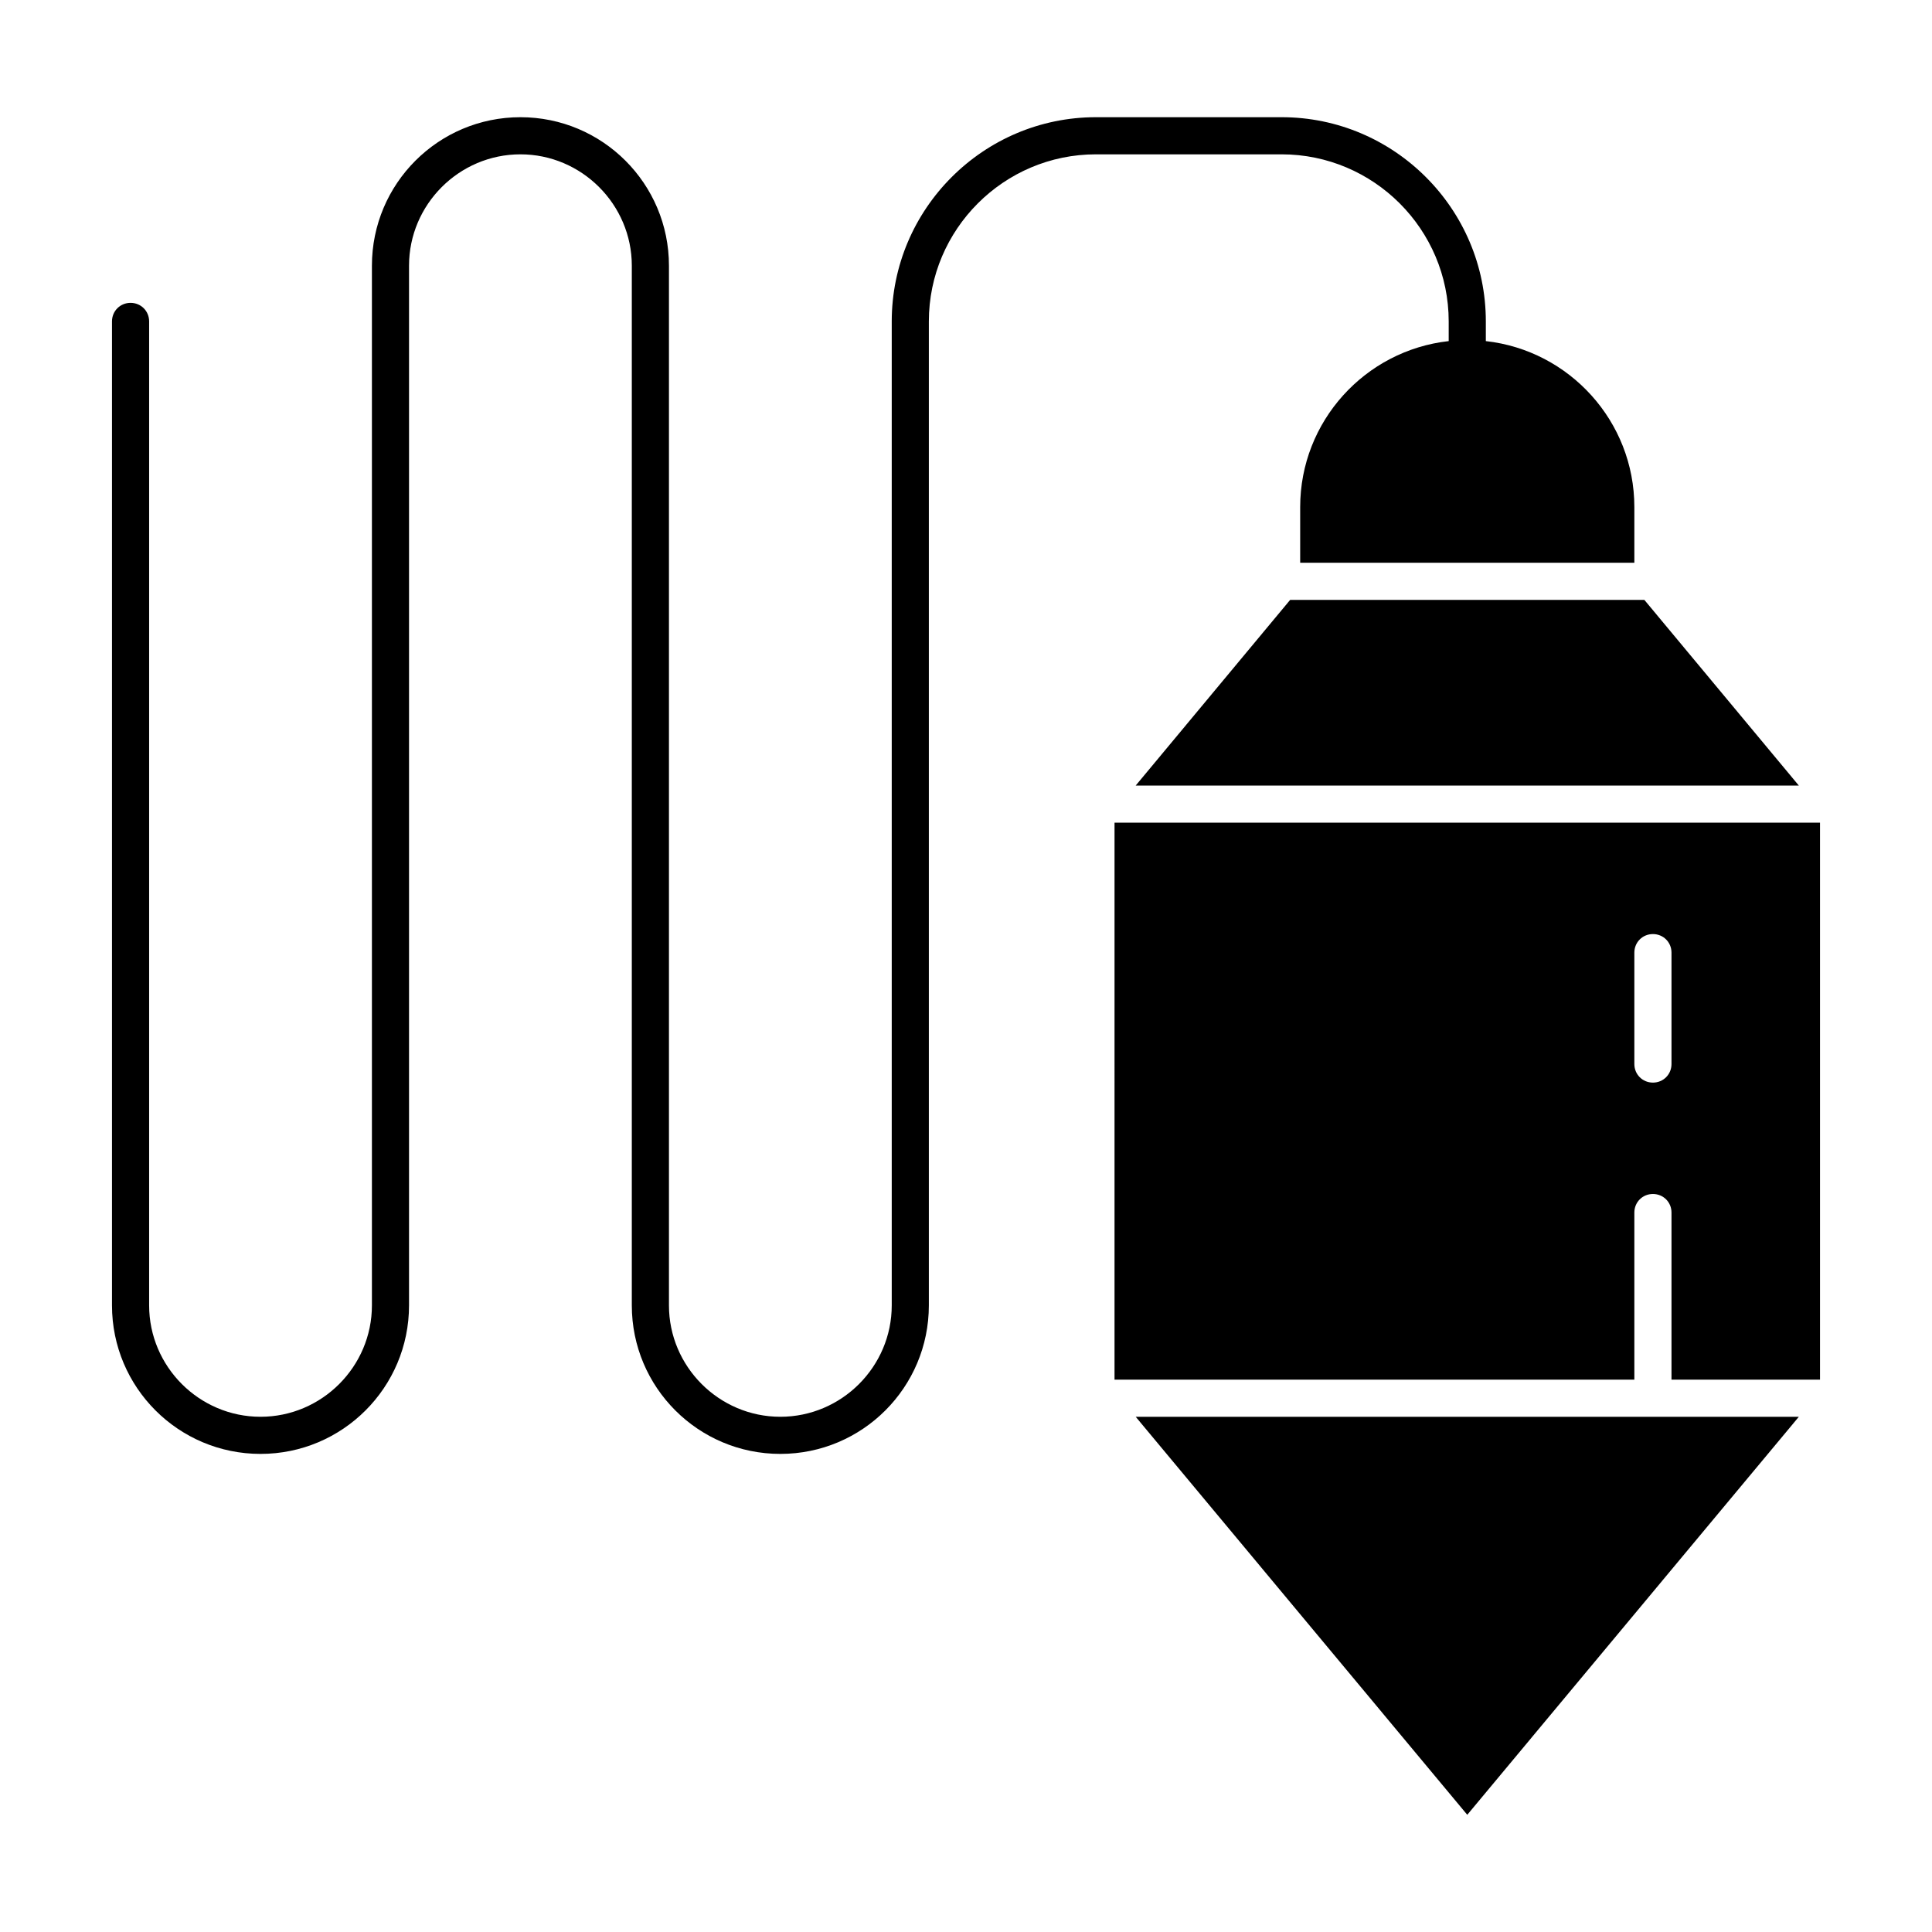
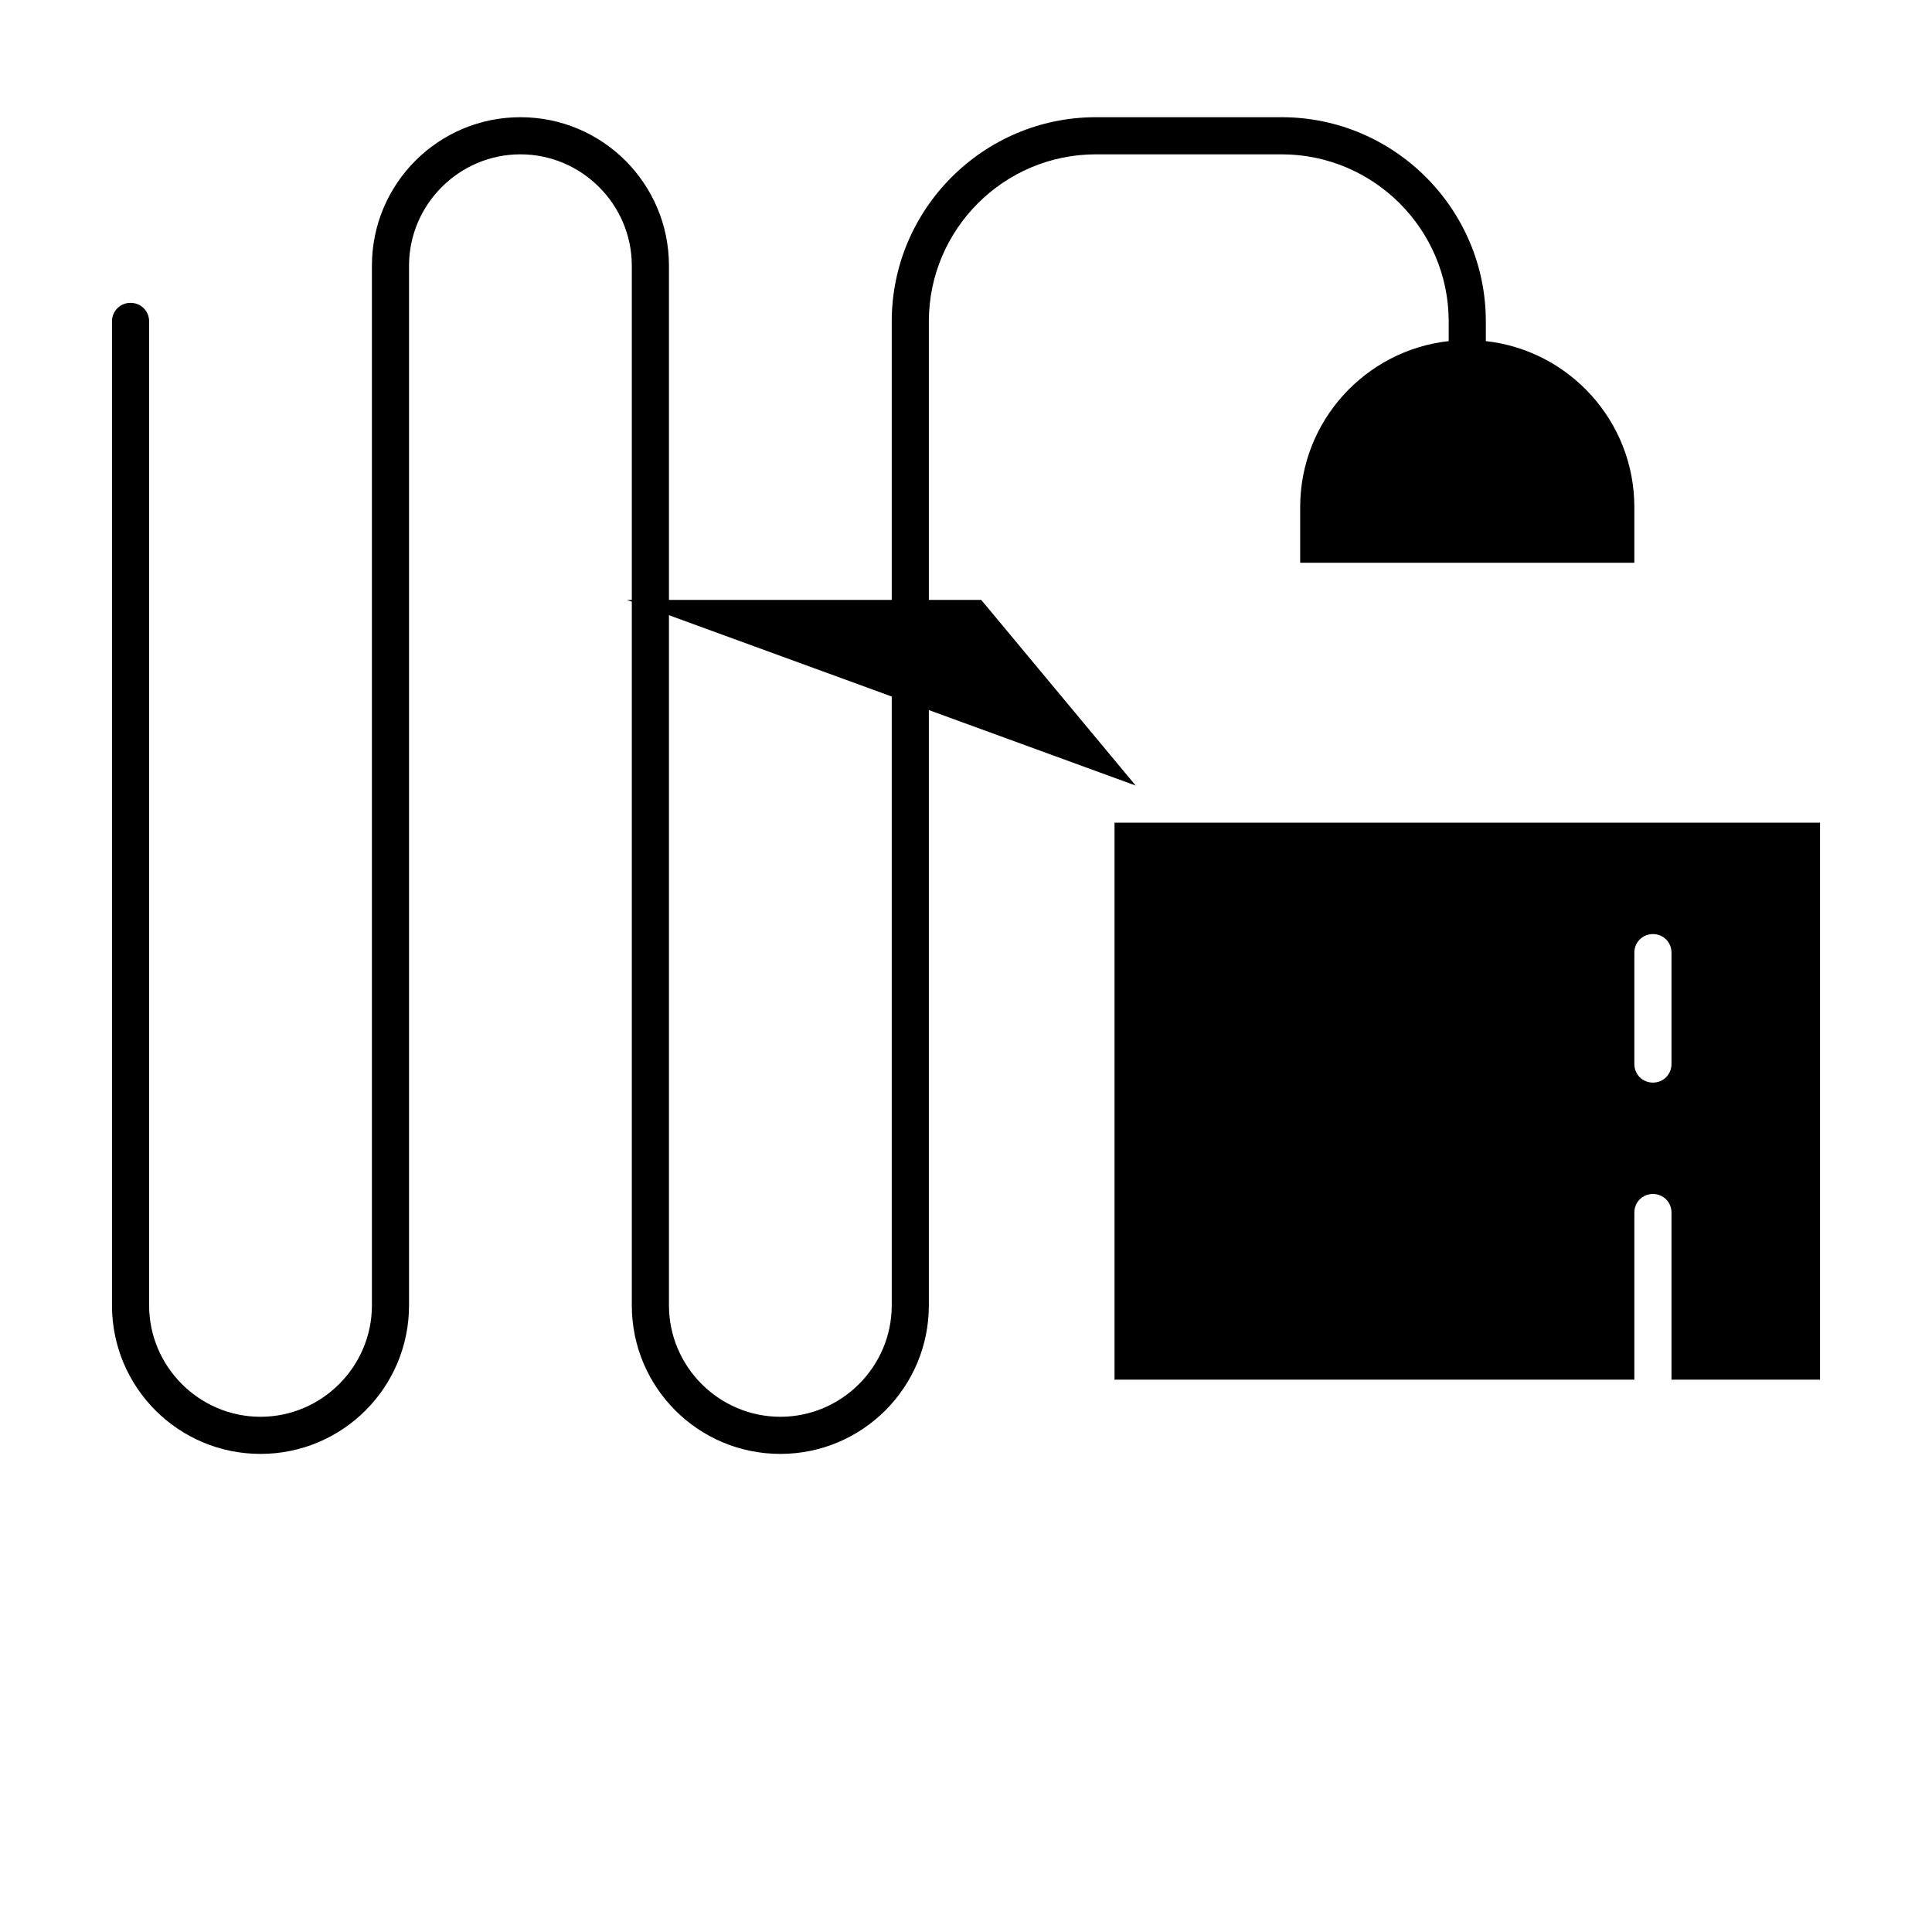
<svg xmlns="http://www.w3.org/2000/svg" fill="#000000" width="800px" height="800px" version="1.1" viewBox="144 144 512 512">
  <g>
    <path d="m527.92 229.18v5.215c-22.141 2.461-39.359 21.254-39.359 43.984v14.762h88.559v-14.762c0-22.73-17.219-41.523-39.359-43.984v-5.215c0-29.816-24.305-54.121-54.121-54.121h-49.199c-29.816 0-54.121 24.305-54.121 54.121v260.76c0 16.234-13.285 29.52-29.52 29.52s-29.52-13.285-29.52-29.52v-275.52c0-21.746-17.613-39.359-39.359-39.359-21.746 0-39.359 17.613-39.359 39.359v275.52c0 16.234-13.285 29.52-29.52 29.52-16.234 0-29.52-13.285-29.52-29.52v-260.76c0-2.754-2.164-4.922-4.922-4.922-2.754 0-4.922 2.164-4.922 4.922v260.76c0 21.746 17.613 39.359 39.359 39.359s39.359-17.613 39.359-39.359v-275.52c0-16.234 13.285-29.52 29.52-29.52 16.234 0 29.52 13.285 29.52 29.52v275.52c0 21.746 17.613 39.359 39.359 39.359 21.746 0 39.359-17.613 39.359-39.359v-260.76c0-24.402 19.875-44.281 44.281-44.281h49.199c24.41 0 44.285 19.879 44.285 44.281z" />
-     <path d="m444.97 352.18h175.74l-40.934-49.199h-93.875z" />
-     <path d="m532.84 624.94 87.871-105.48h-175.74z" />
+     <path d="m444.97 352.18l-40.934-49.199h-93.875z" />
    <path d="m439.36 509.62h137.76v-44.281c0-2.754 2.164-4.922 4.922-4.922 2.754 0 4.922 2.164 4.922 4.922v44.281h39.359v-147.6h-186.96zm137.76-113.16c0-2.754 2.164-4.922 4.922-4.922 2.754 0 4.922 2.164 4.922 4.922v29.52c0 2.754-2.164 4.922-4.922 4.922-2.754 0-4.922-2.164-4.922-4.922z" />
  </g>
</svg>